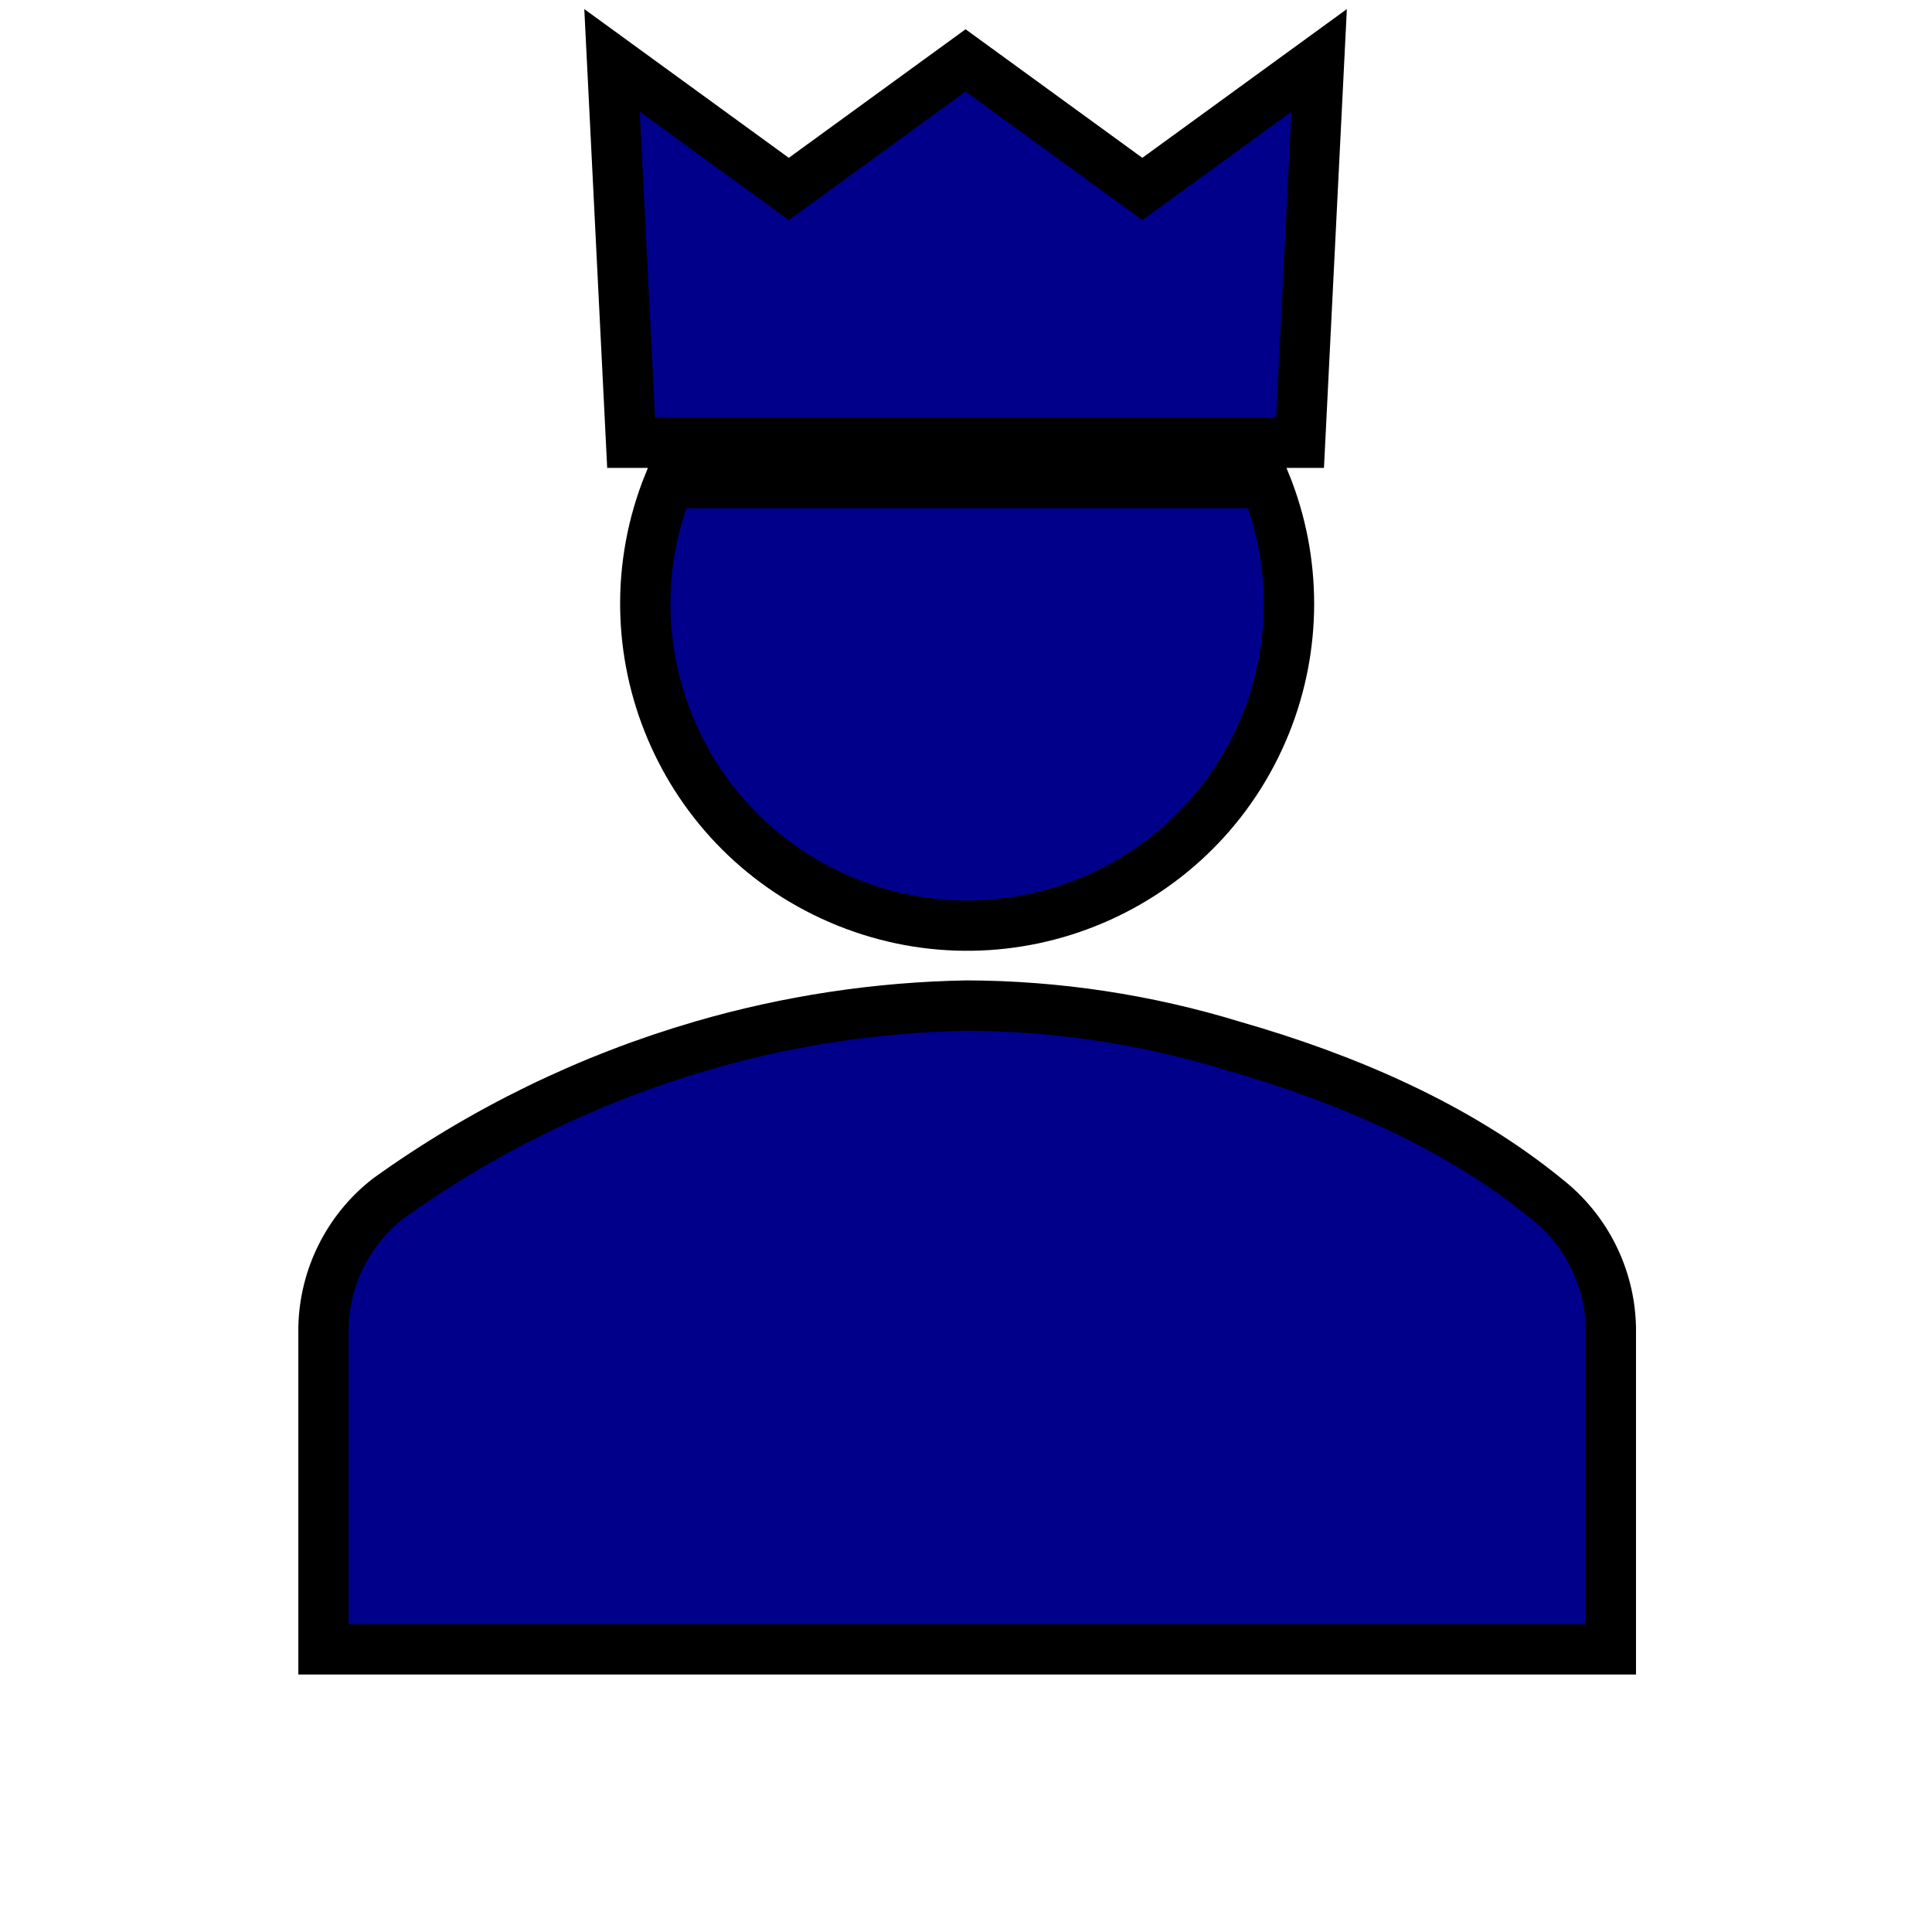
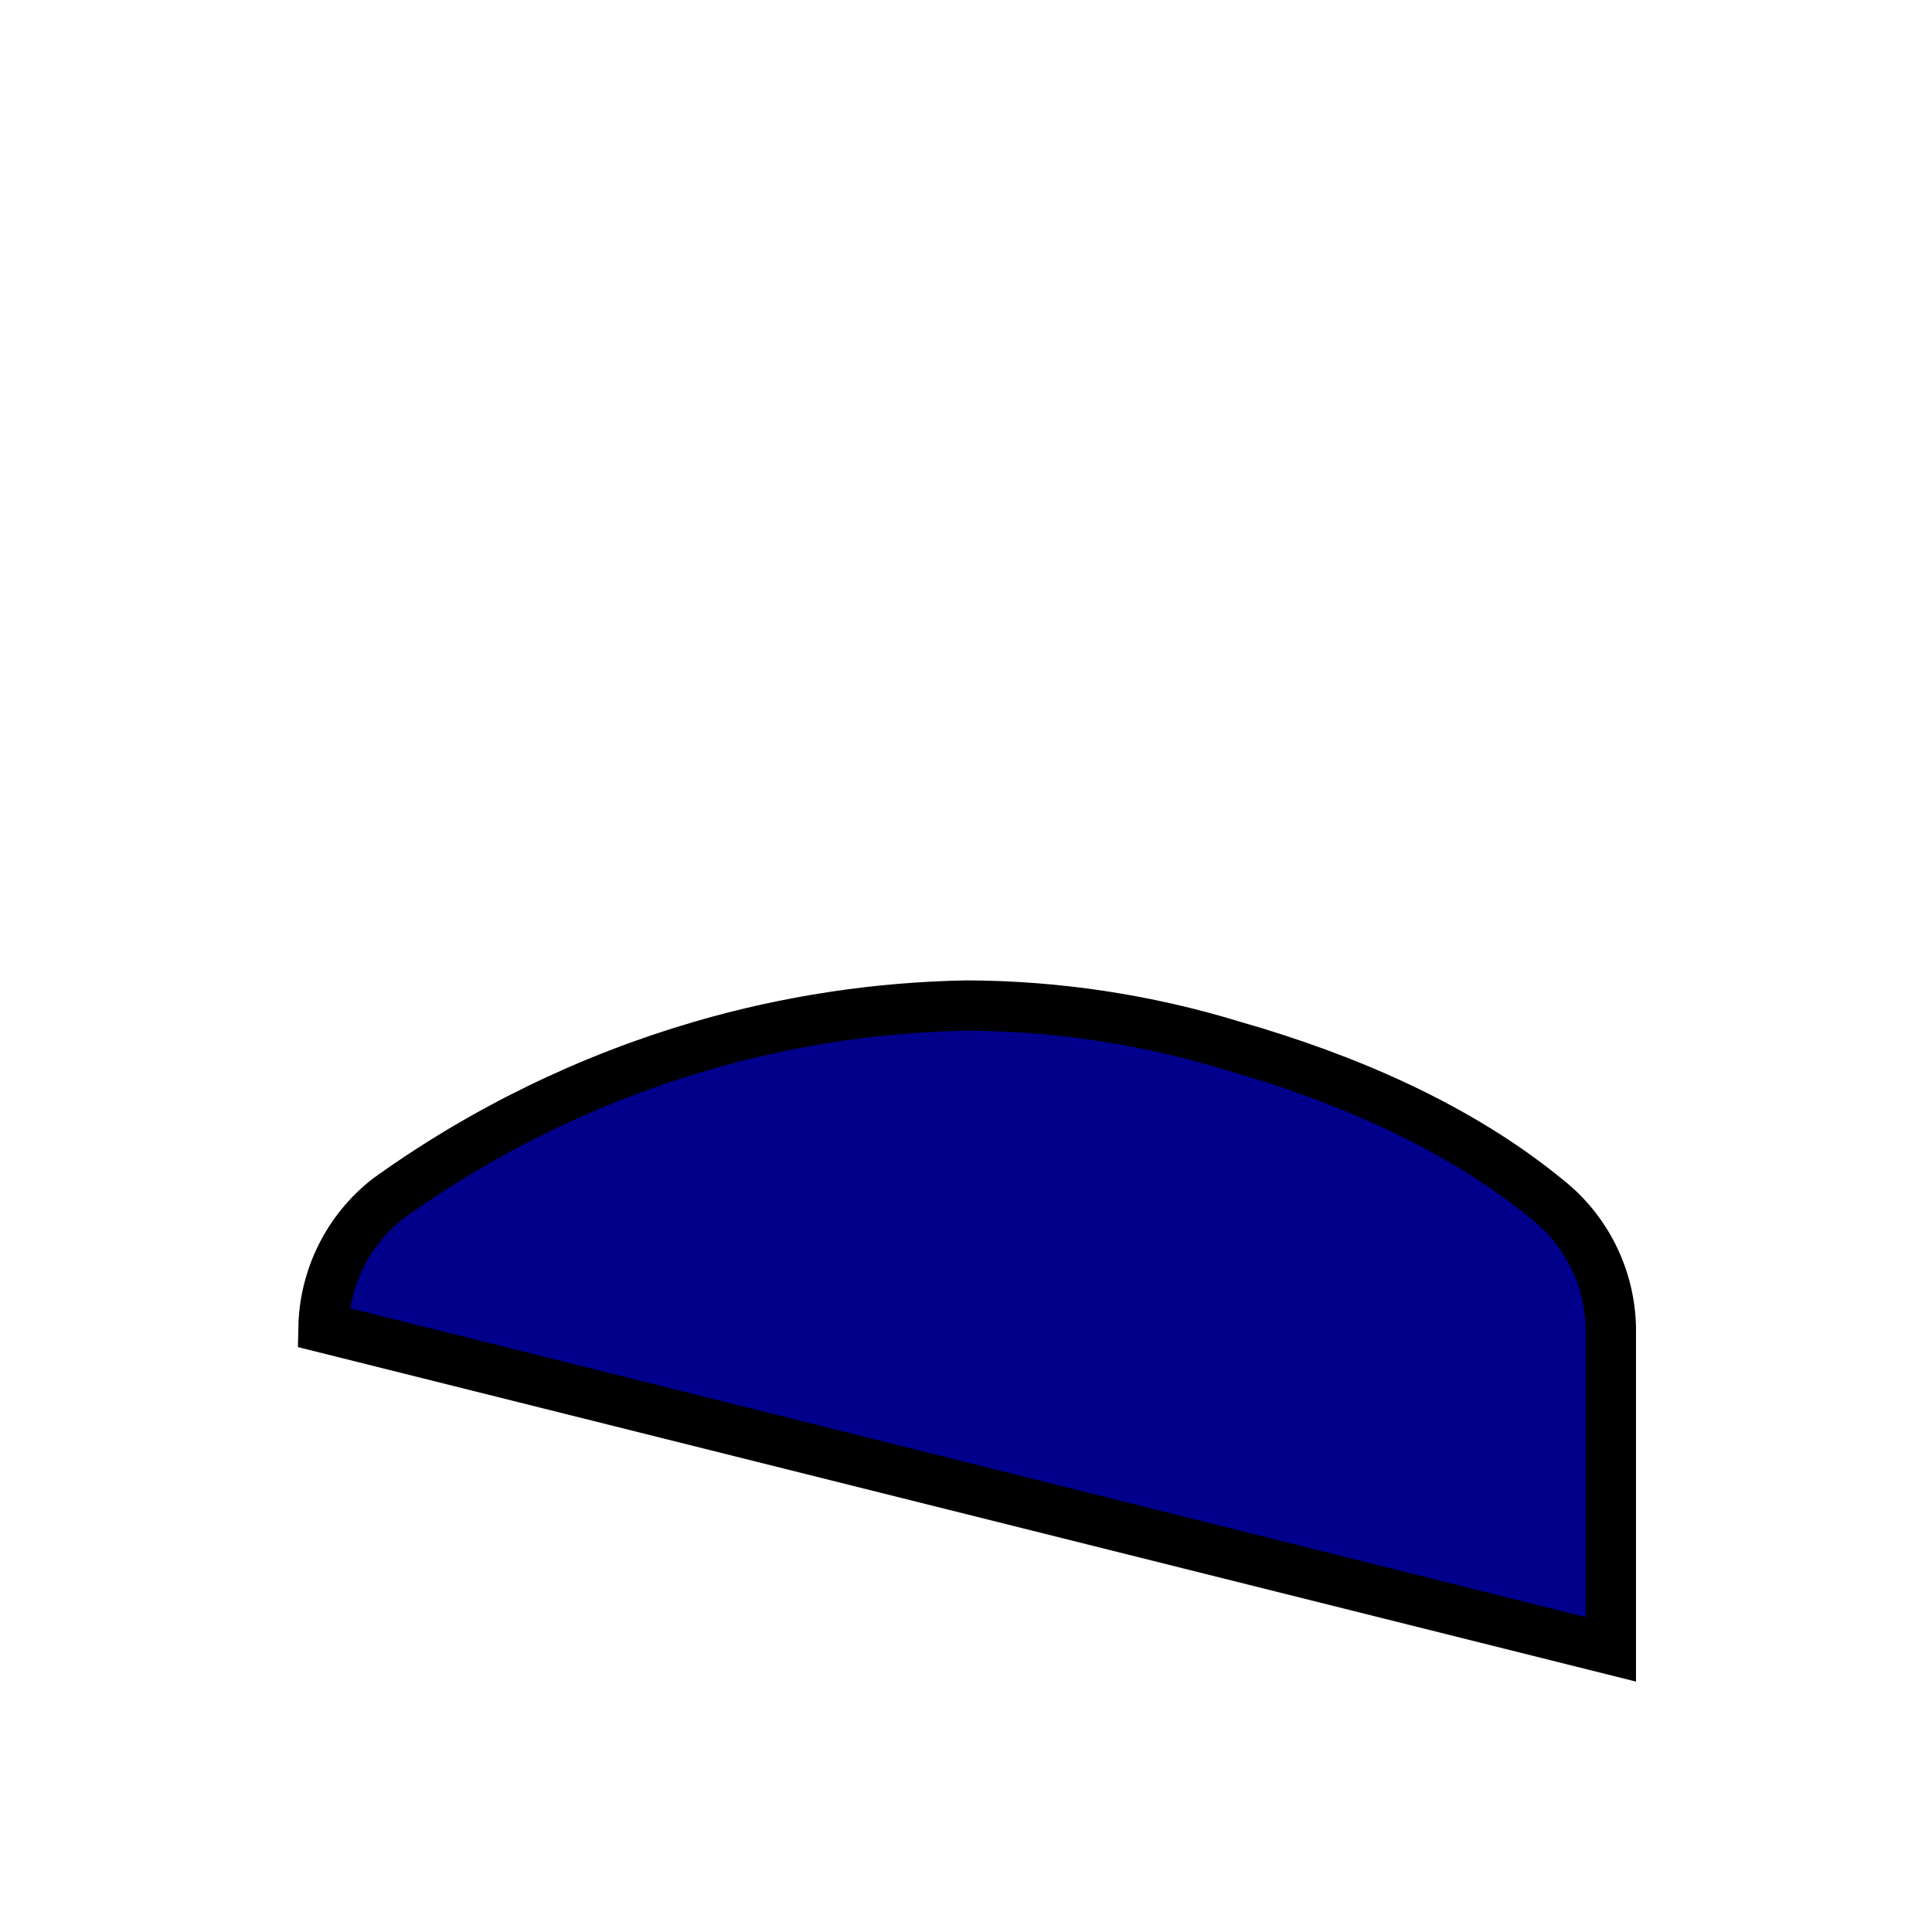
<svg xmlns="http://www.w3.org/2000/svg" fill="Darkblue" stroke="black" stroke-width="2.5" viewBox="0 0 96 96" id="Icons_UserCrownMale" overflow="hidden">
-   <path d="M80.042 81.956 80.042 65.965C79.99 63.459 78.816 61.11 76.842 59.565 72.442 55.965 66.848 53.565 61.251 51.965 56.975 50.656 52.53 49.982 48.058 49.965 43.591 50.042 39.154 50.715 34.865 51.965 29.275 53.597 24.003 56.167 19.274 59.565 17.3 61.109 16.125 63.459 16.074 65.965L16.074 81.956Z" />
-   <path d="M33.236 24C29.923 32.187 33.873 41.509 42.06 44.822 50.246 48.136 59.569 44.185 62.882 35.998 64.439 32.151 64.439 27.848 62.882 24Z" />
-   <path d="M31.36 22.001 30.412 3 39.195 9.388 47.979 3 56.762 9.388 65.546 3 64.598 22.001 31.36 22.001Z" />
+   <path d="M80.042 81.956 80.042 65.965C79.99 63.459 78.816 61.11 76.842 59.565 72.442 55.965 66.848 53.565 61.251 51.965 56.975 50.656 52.53 49.982 48.058 49.965 43.591 50.042 39.154 50.715 34.865 51.965 29.275 53.597 24.003 56.167 19.274 59.565 17.3 61.109 16.125 63.459 16.074 65.965Z" />
</svg>